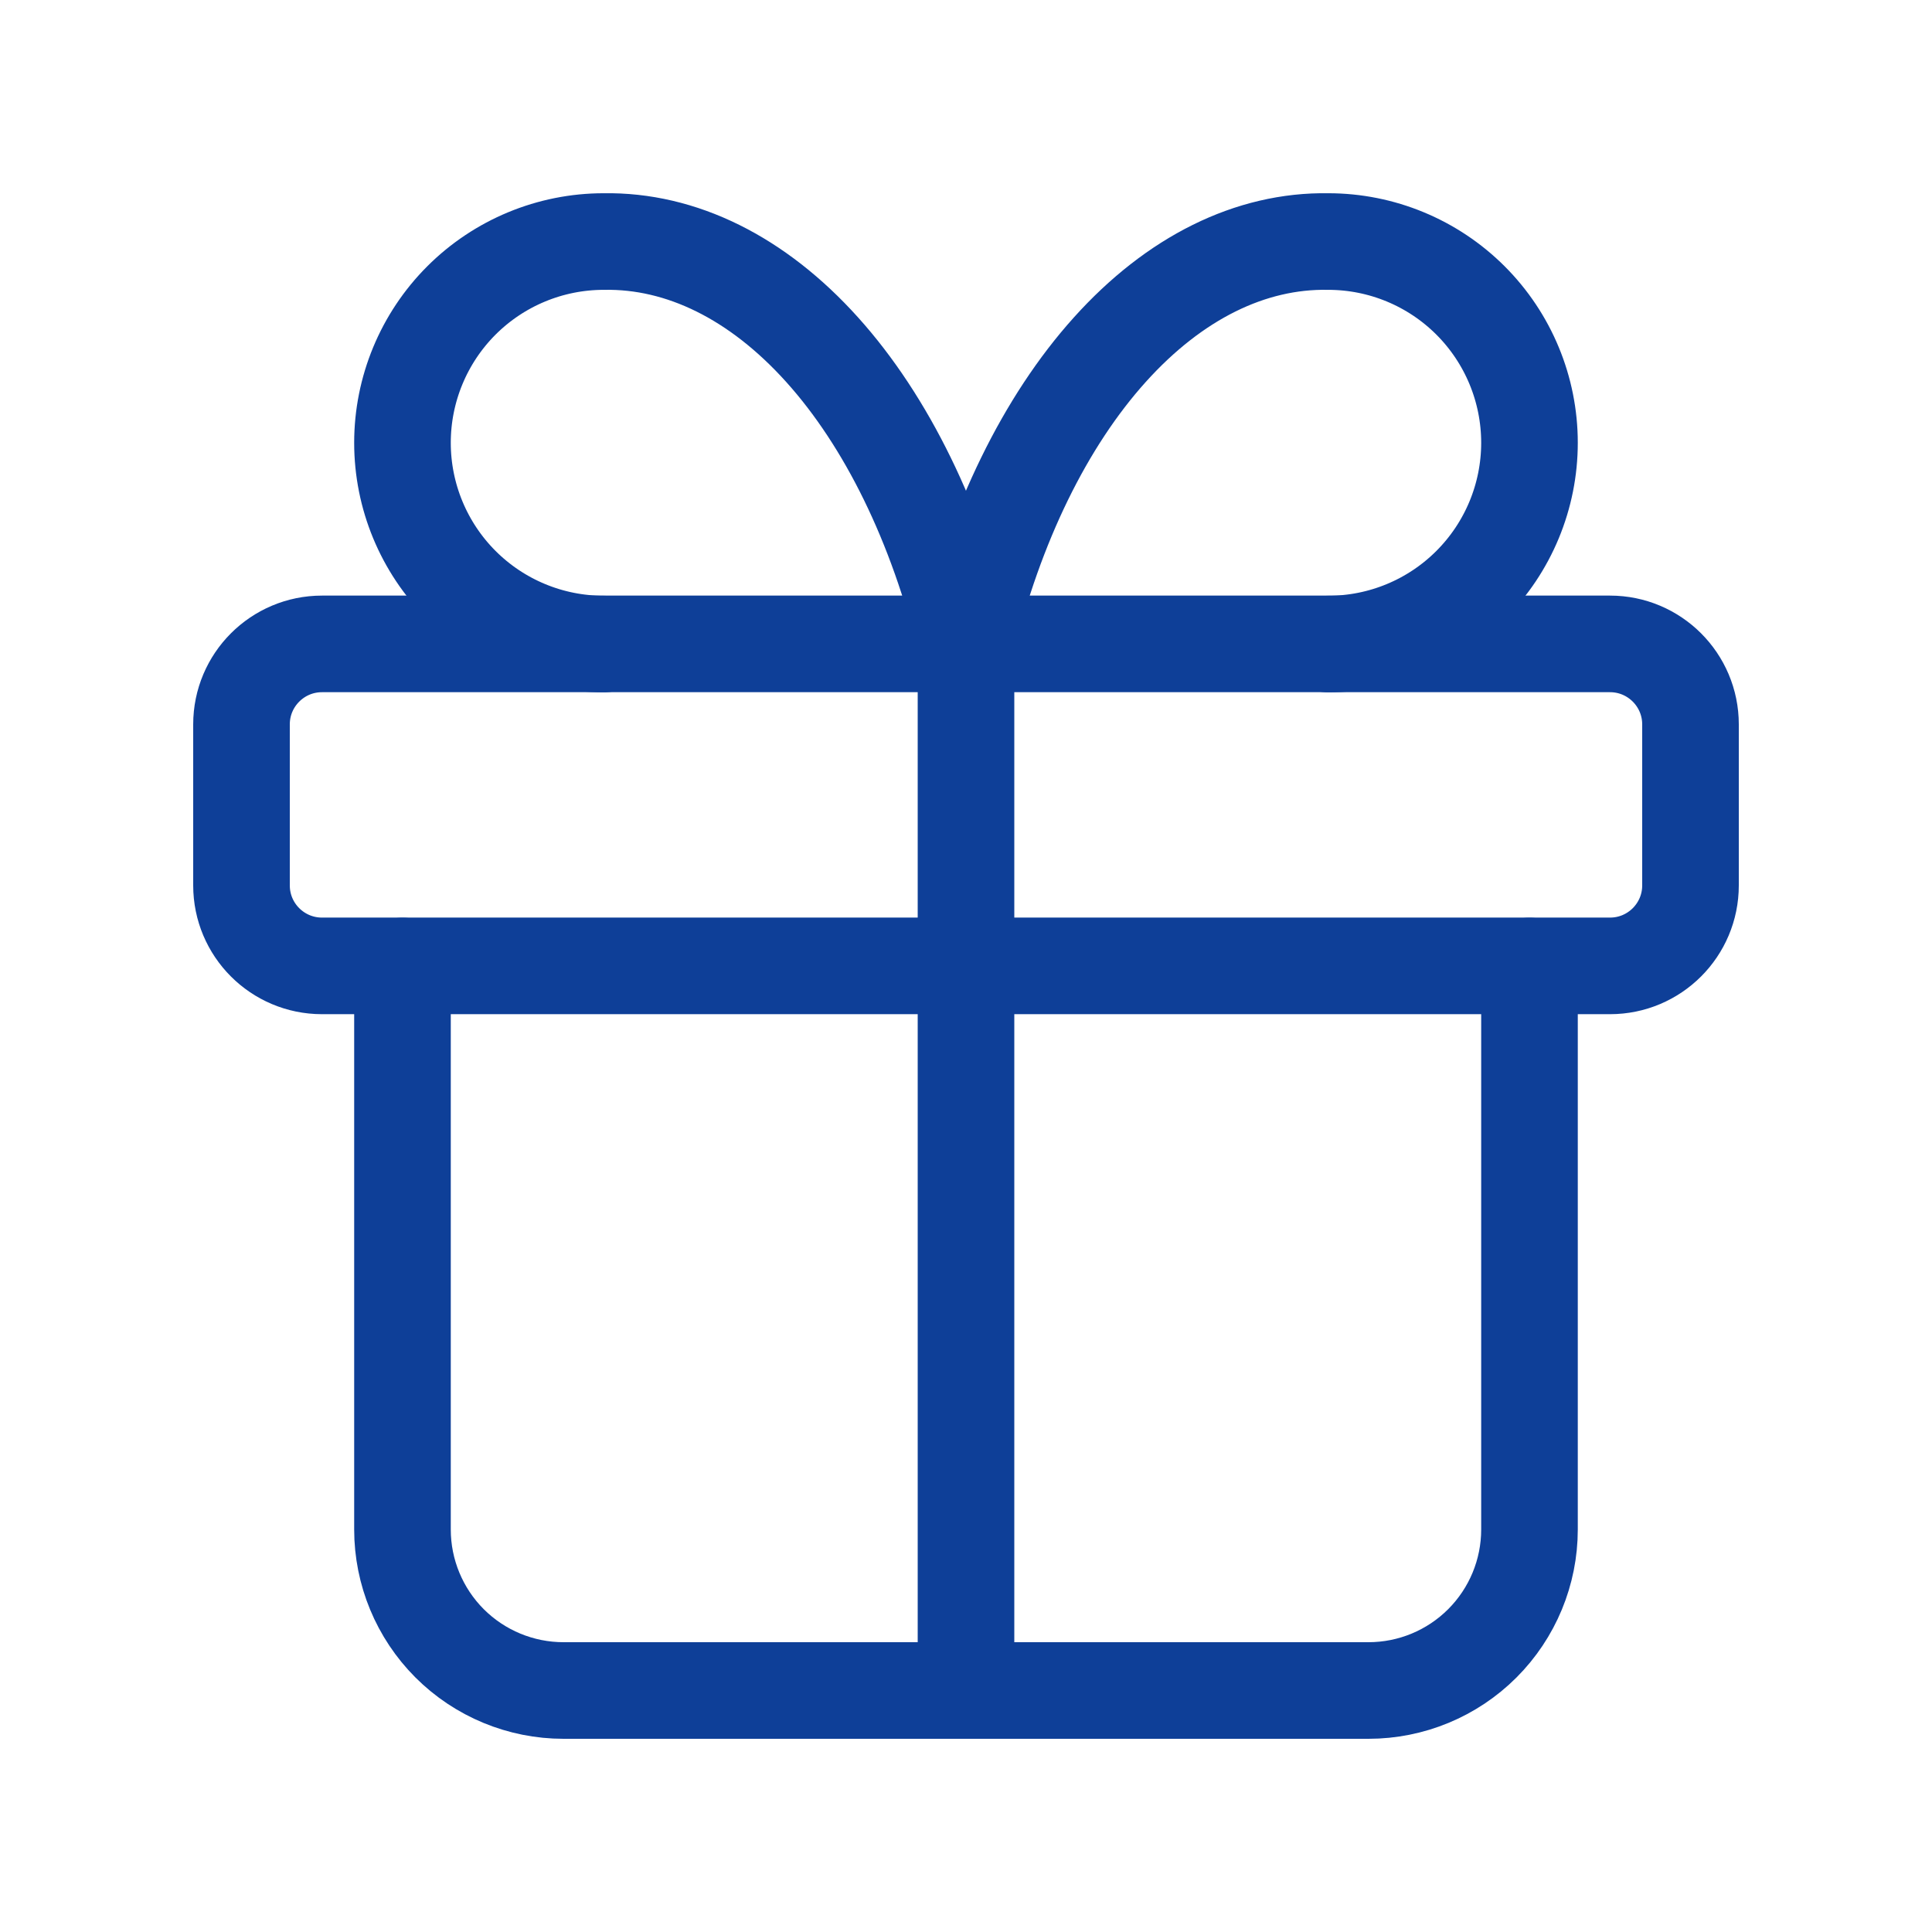
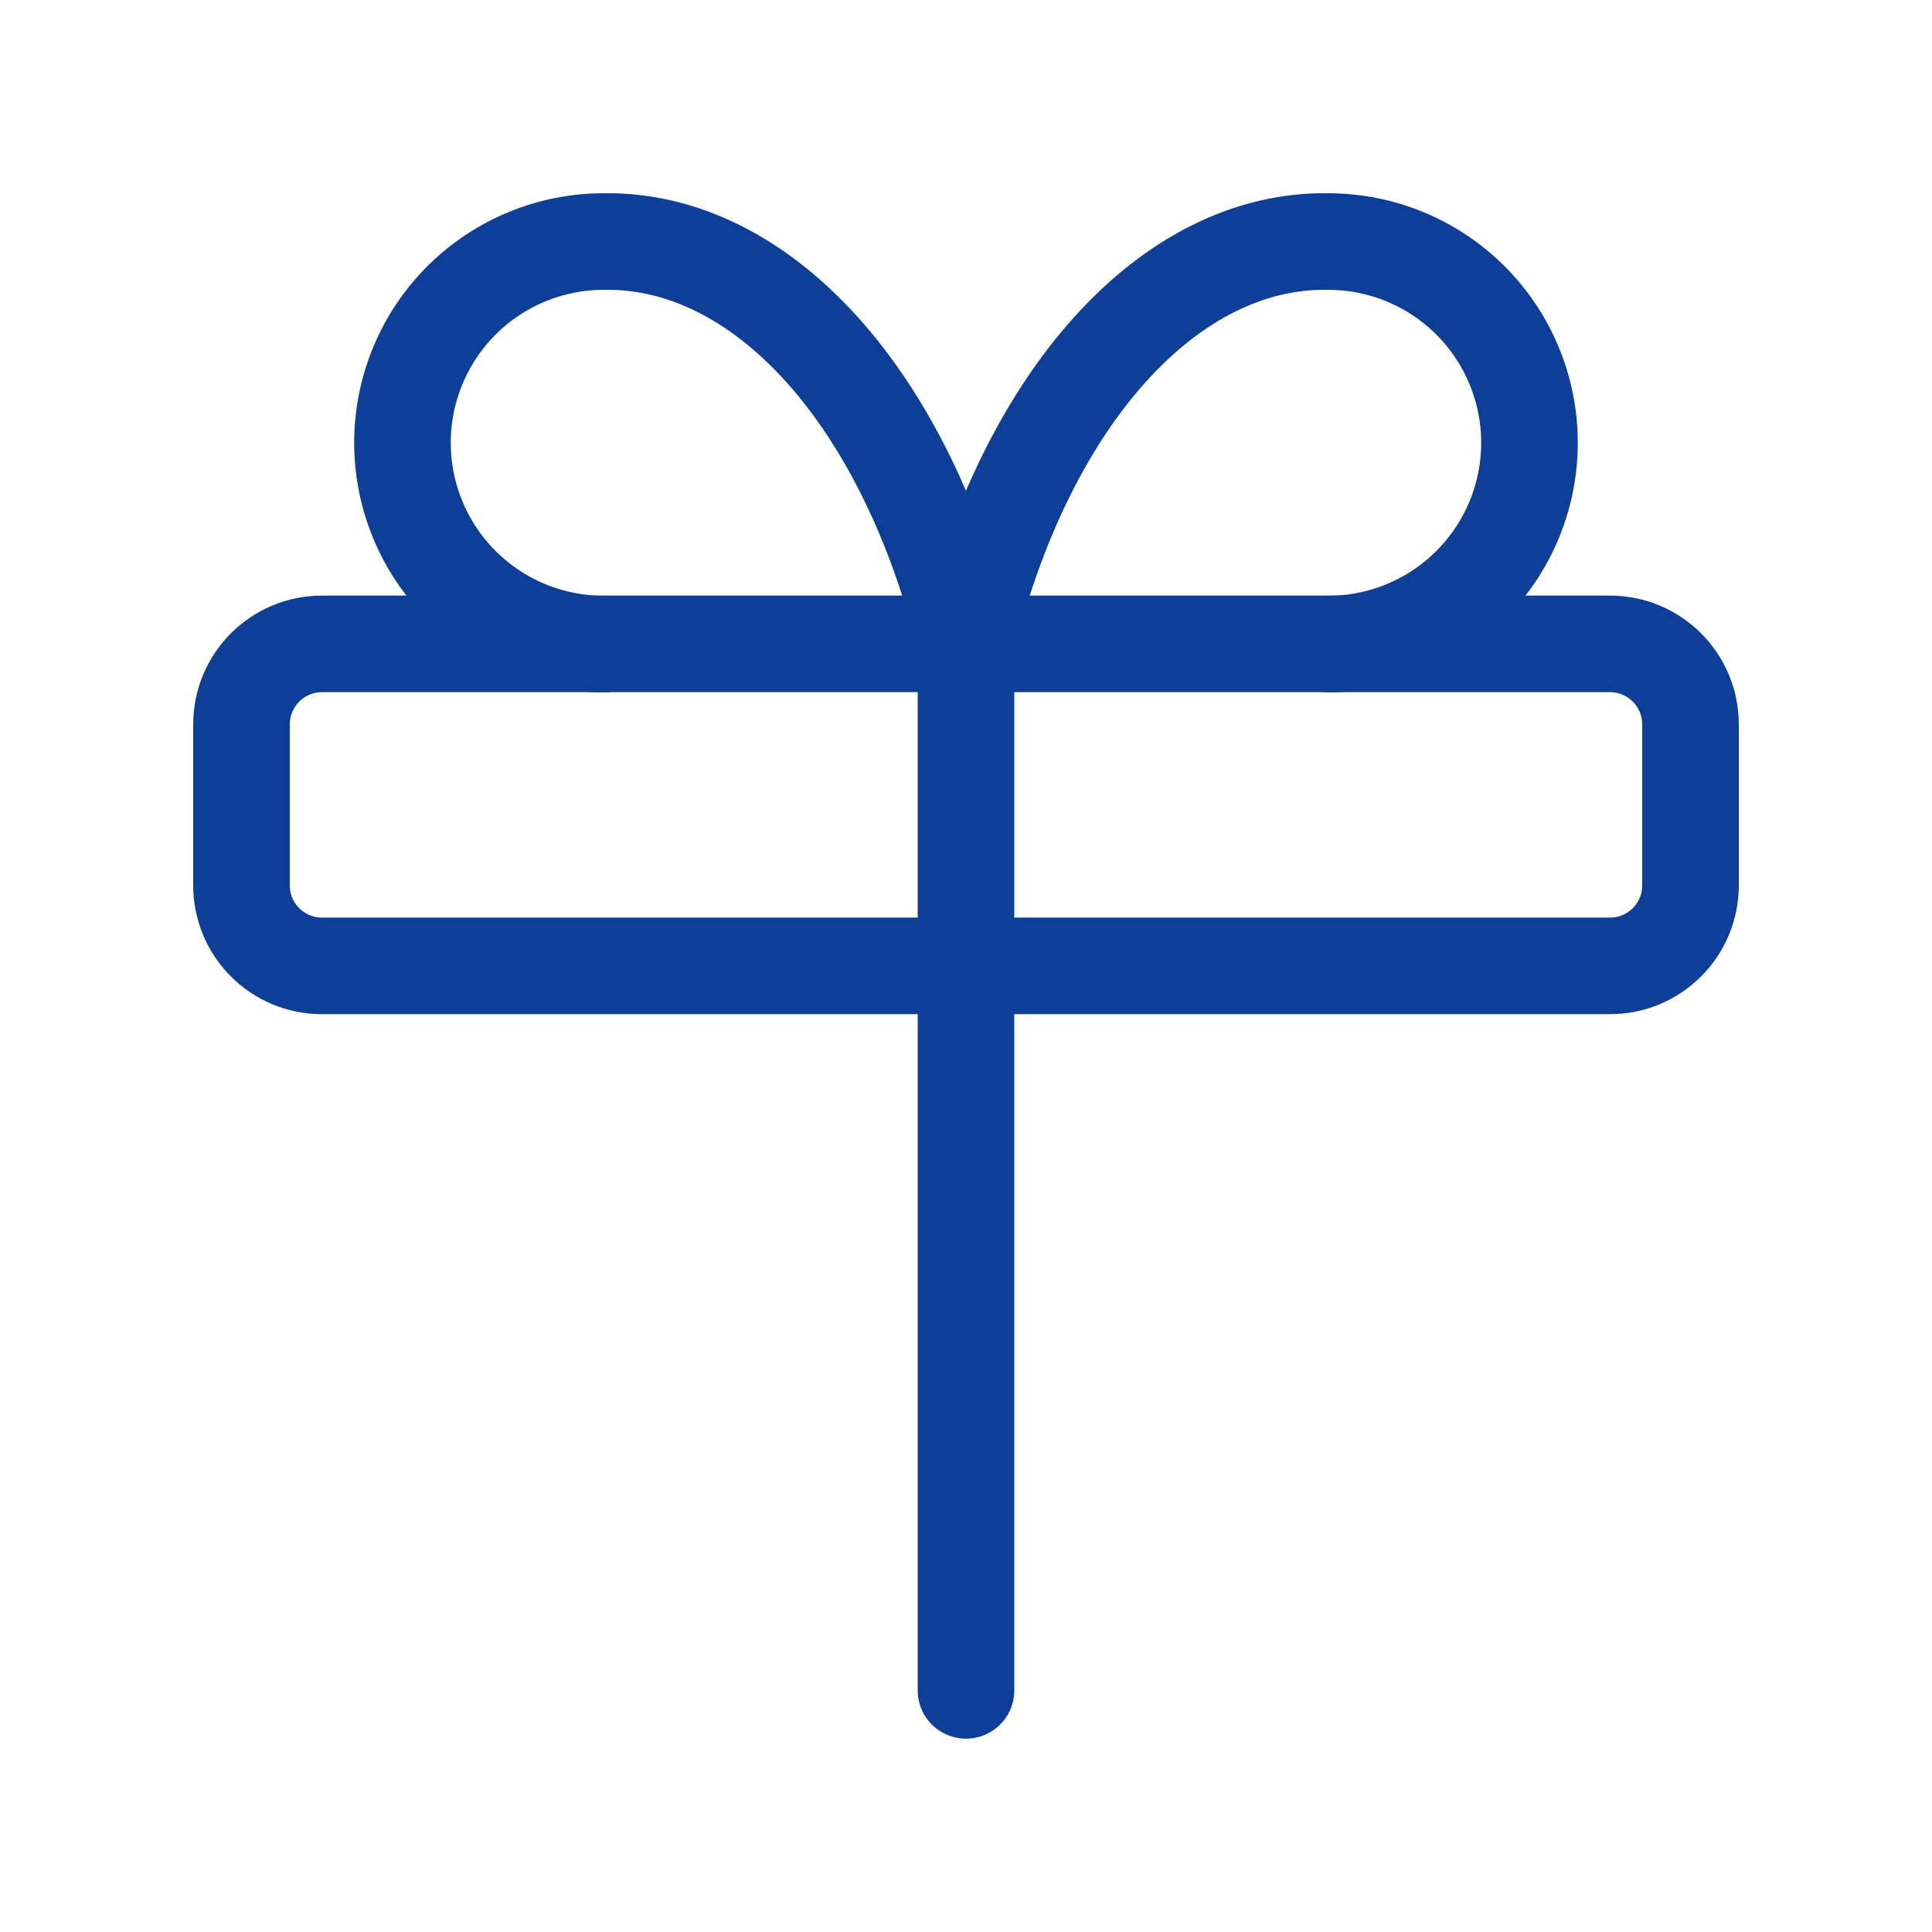
<svg xmlns="http://www.w3.org/2000/svg" width="50" height="50" viewBox="0 0 50 50" fill="none">
  <g clip-path="url(#clip0_1266_33299)">
    <path d="M41.667 16.664H8.333C7.183 16.664 6.25 17.597 6.25 18.747V22.914C6.25 24.065 7.183 24.997 8.333 24.997H41.667C42.817 24.997 43.75 24.065 43.75 22.914V18.747C43.75 17.597 42.817 16.664 41.667 16.664Z" stroke="#0E3F98" stroke-width="2.5" stroke-linecap="round" stroke-linejoin="round" />
    <path d="M25 16.664V43.747" stroke="#0E3F98" stroke-width="2.5" stroke-linecap="round" stroke-linejoin="round" />
-     <path d="M39.583 25V39.583C39.583 40.688 39.144 41.748 38.362 42.53C37.581 43.311 36.521 43.75 35.416 43.75H14.583C13.478 43.75 12.418 43.311 11.636 42.53C10.855 41.748 10.416 40.688 10.416 39.583V25" stroke="#0E3F98" stroke-width="2.5" stroke-linecap="round" stroke-linejoin="round" />
    <path d="M15.624 16.668C14.243 16.668 12.918 16.119 11.941 15.142C10.965 14.165 10.416 12.841 10.416 11.459C10.416 10.078 10.965 8.753 11.941 7.776C12.918 6.8 14.243 6.251 15.624 6.251C17.634 6.216 19.604 7.191 21.276 9.049C22.948 10.907 24.246 13.562 24.999 16.668C25.753 13.562 27.05 10.907 28.723 9.049C30.395 7.191 32.365 6.216 34.374 6.251C35.756 6.251 37.08 6.8 38.057 7.776C39.034 8.753 39.583 10.078 39.583 11.459C39.583 12.841 39.034 14.165 38.057 15.142C37.08 16.119 35.756 16.668 34.374 16.668" stroke="#0E3F98" stroke-width="2.5" stroke-linecap="round" stroke-linejoin="round" />
  </g>
  <defs>
    <clipPath id="clip0_1266_33299">
      <rect width="50" height="50" fill="white" />
    </clipPath>
  </defs>
</svg>